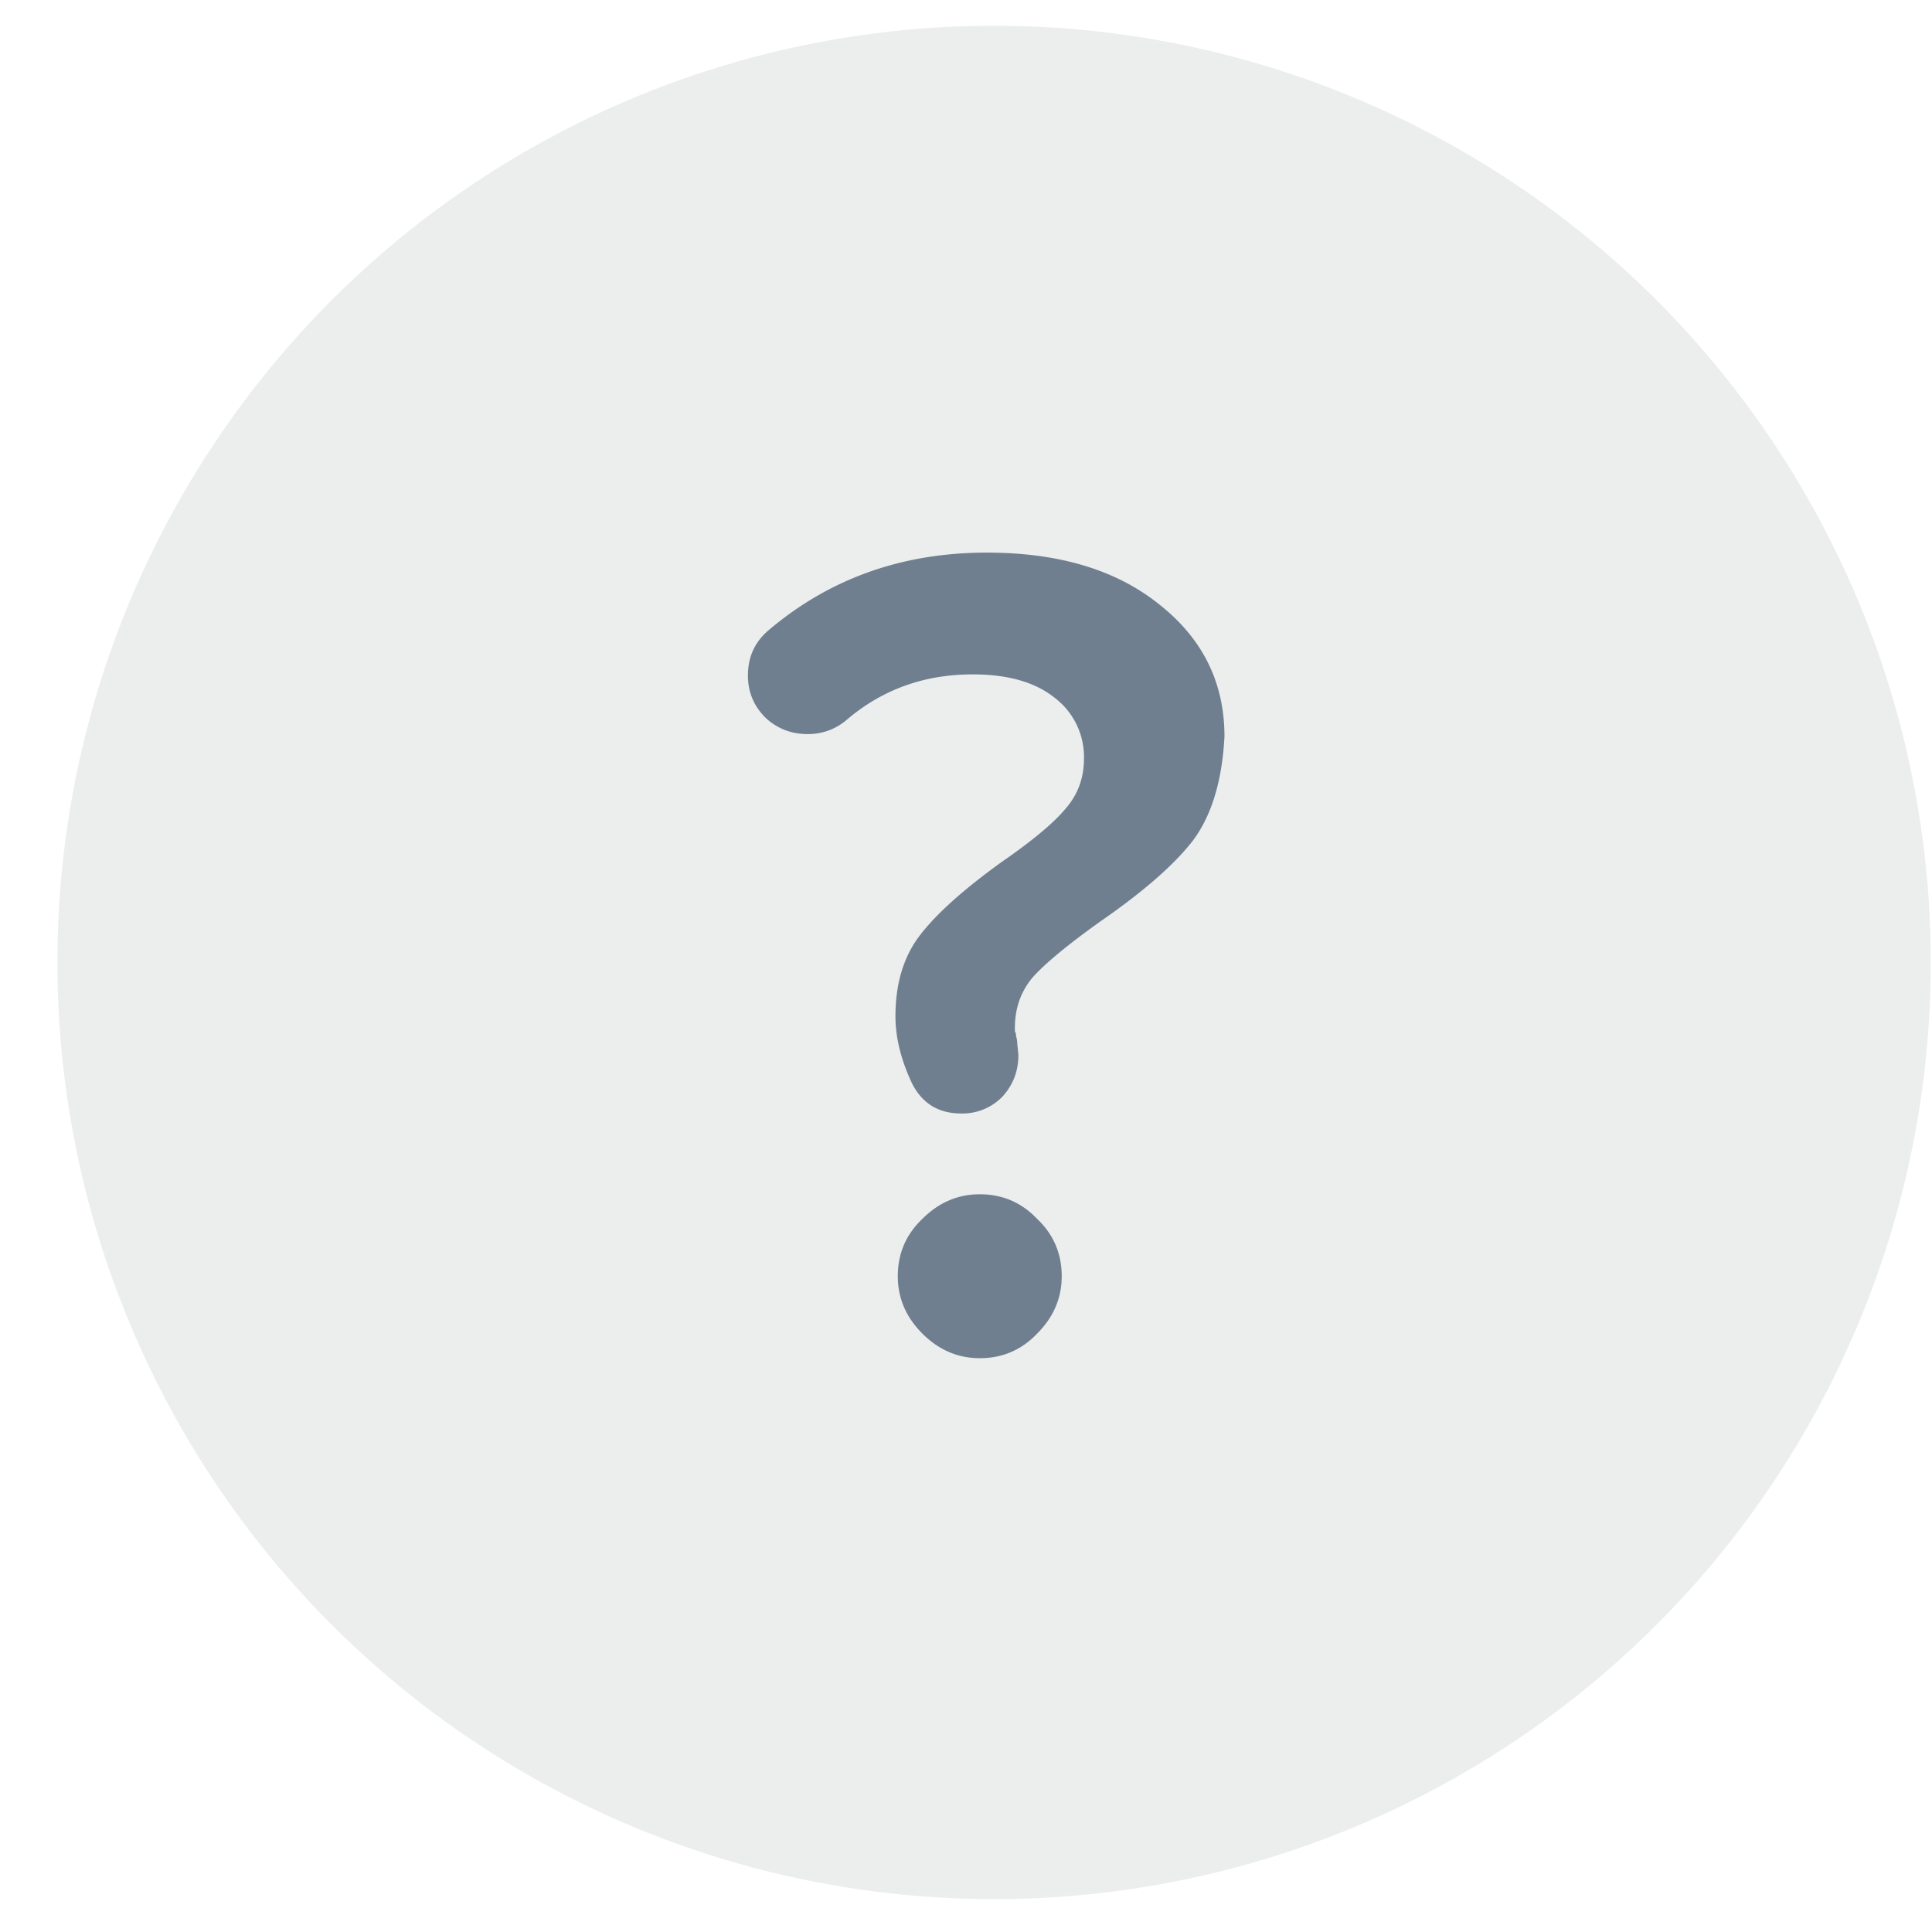
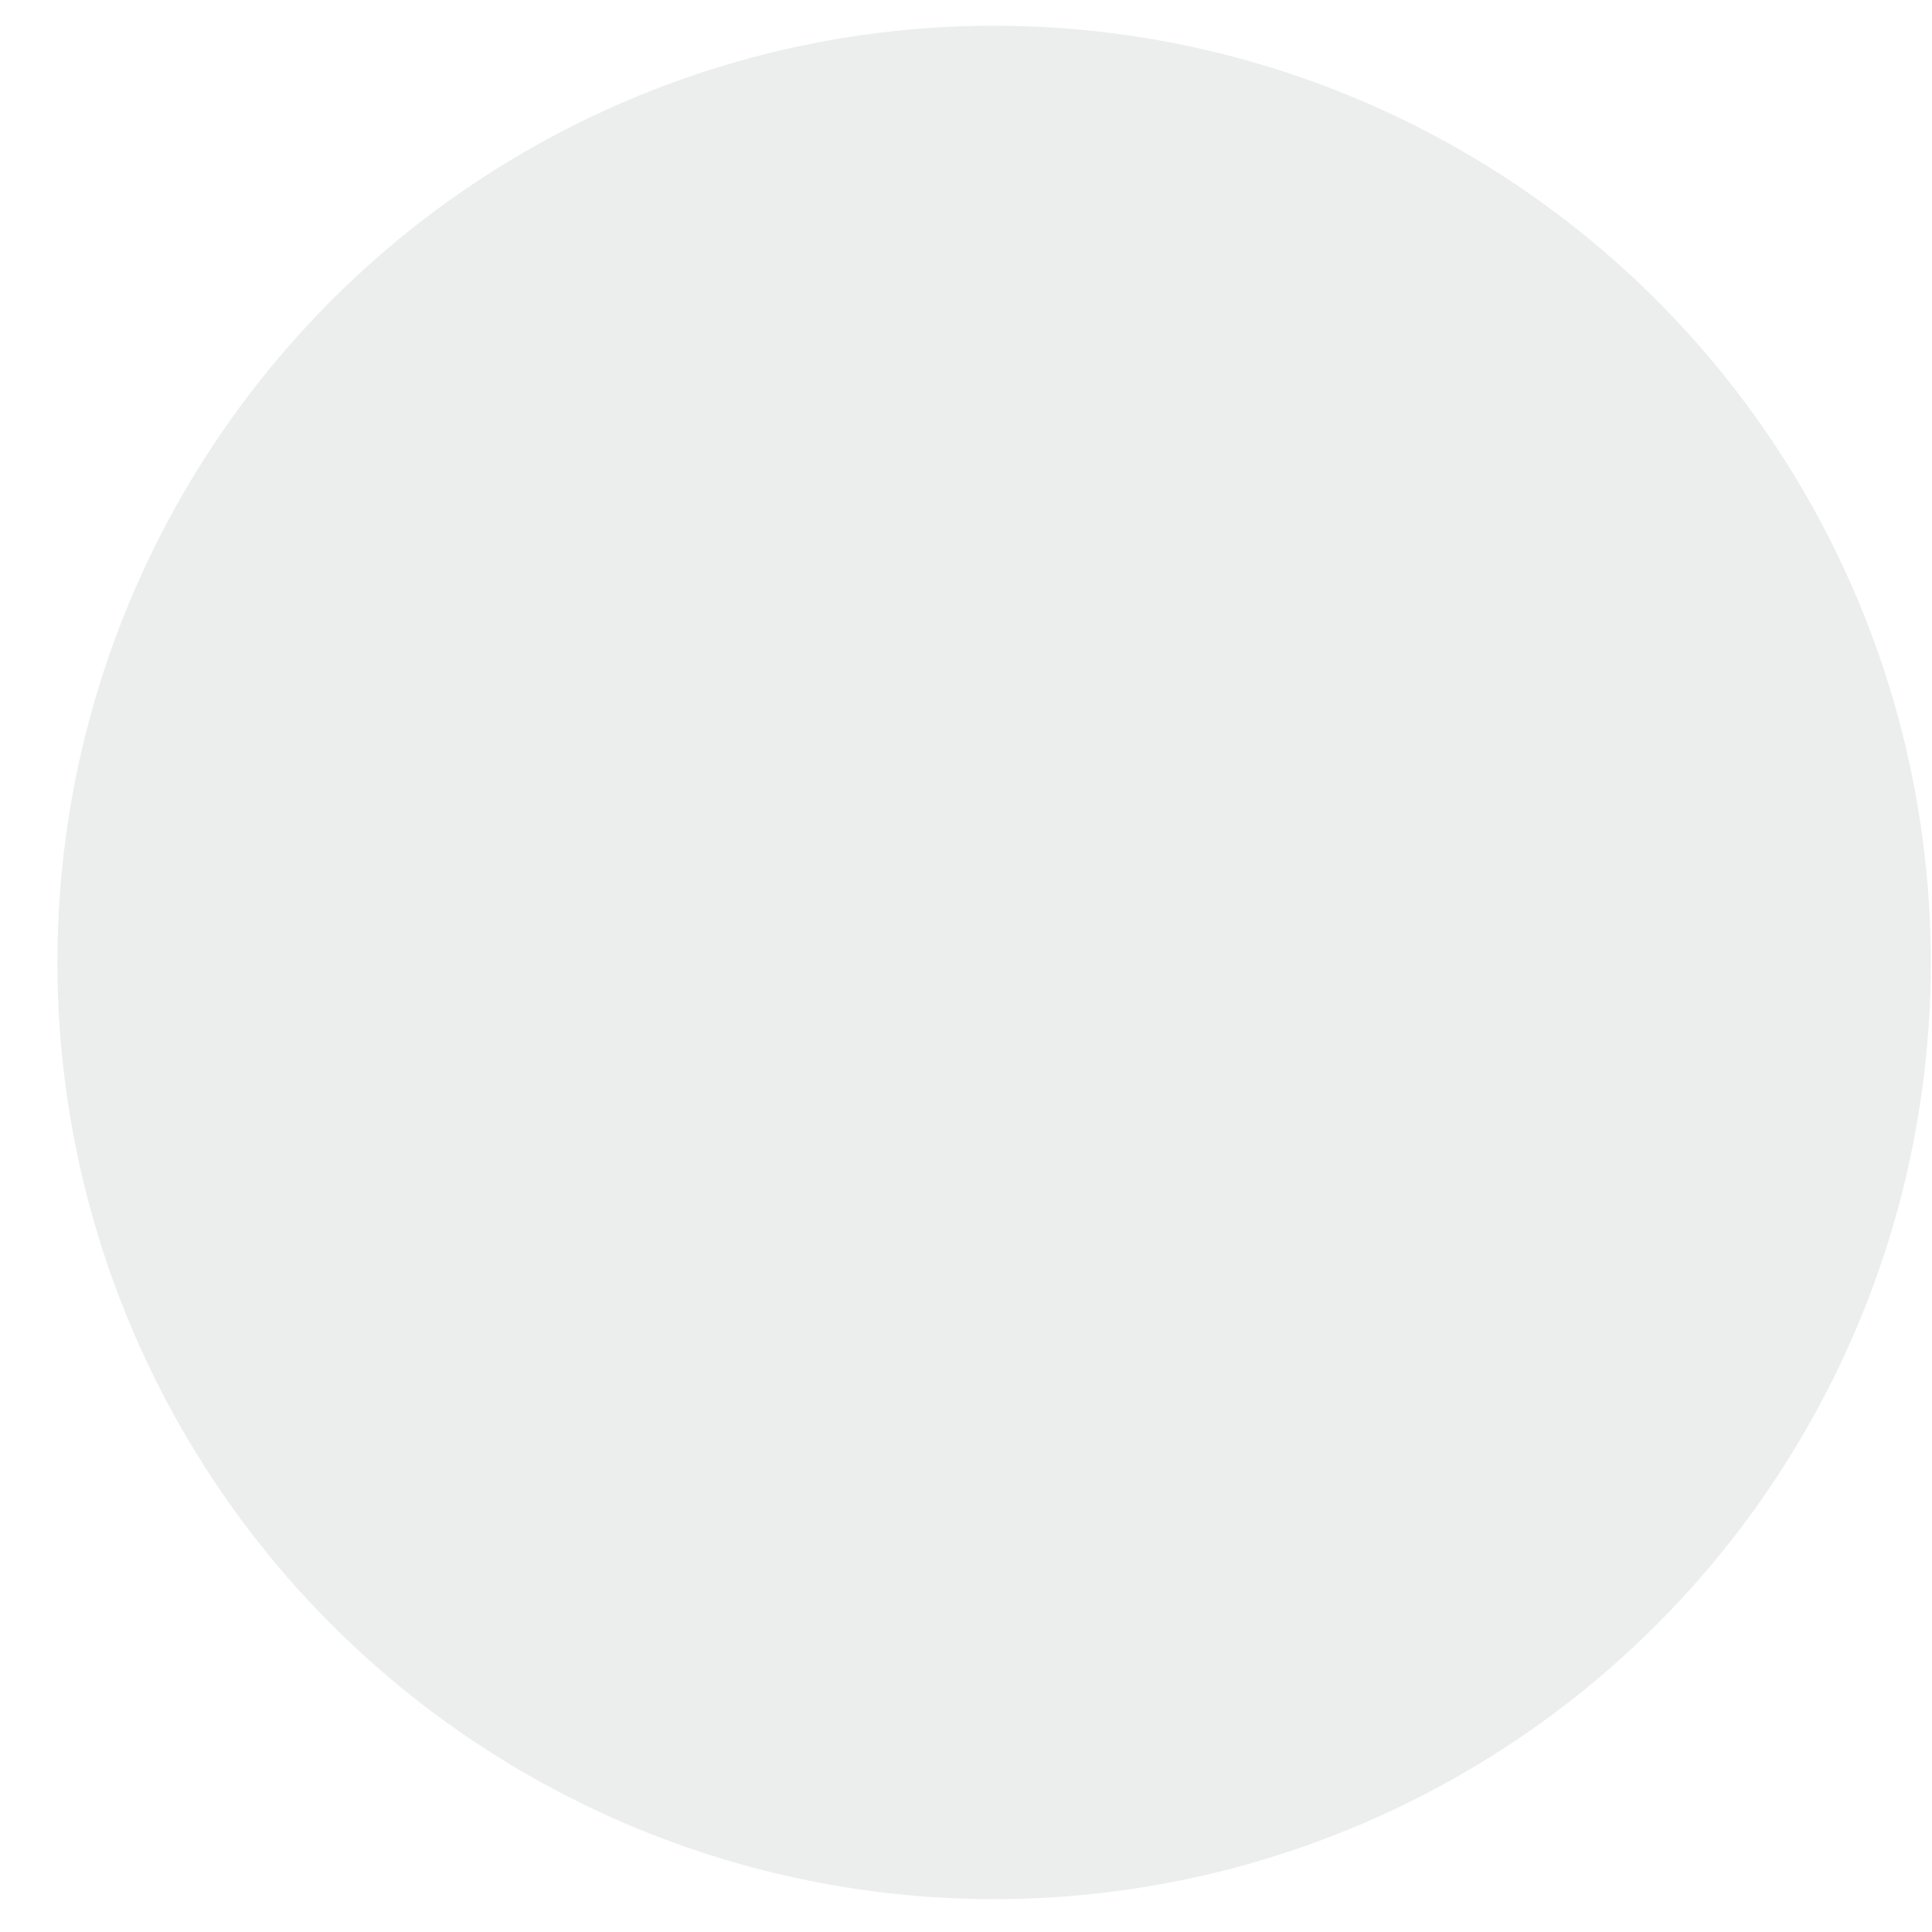
<svg xmlns="http://www.w3.org/2000/svg" fill="none" viewBox="0 0 33 33" height="33" width="33">
  <circle fill-opacity=".4" fill="#CFD4D6" r="16" cy="16.439" cx="16.98" />
-   <path fill="#6F7F8F" d="M17.115 14.719c.52-.36.88-.66 1.08-.9.213-.24.32-.527.32-.86a1.27 1.27 0 00-.5-1.04c-.333-.267-.8-.4-1.4-.4-.84 0-1.567.266-2.18.8-.187.146-.4.22-.64.22-.28 0-.52-.094-.72-.28-.2-.2-.3-.44-.3-.72 0-.32.12-.58.36-.78 1.04-.88 2.28-1.32 3.72-1.32 1.227 0 2.207.293 2.94.88.747.586 1.12 1.34 1.12 2.26-.04.76-.22 1.353-.54 1.78-.32.413-.847.873-1.58 1.38-.56.4-.947.72-1.16.96-.2.24-.3.526-.3.86v.06c.013.013.02.04.02.08.013.04.02.08.02.12l.02.2c0 .28-.093.52-.28.72a.95.95 0 01-.7.28c-.387 0-.667-.174-.84-.52-.187-.4-.28-.78-.28-1.14 0-.547.133-1 .4-1.36.28-.374.753-.8 1.42-1.28zm-.38 5.68c.387 0 .713.14.98.42.28.266.42.593.42.98 0 .373-.14.7-.42.98-.267.28-.593.42-.98.42-.373 0-.7-.14-.98-.42-.28-.28-.42-.607-.42-.98 0-.387.14-.714.42-.98.28-.28.607-.42.98-.42z" />
</svg>